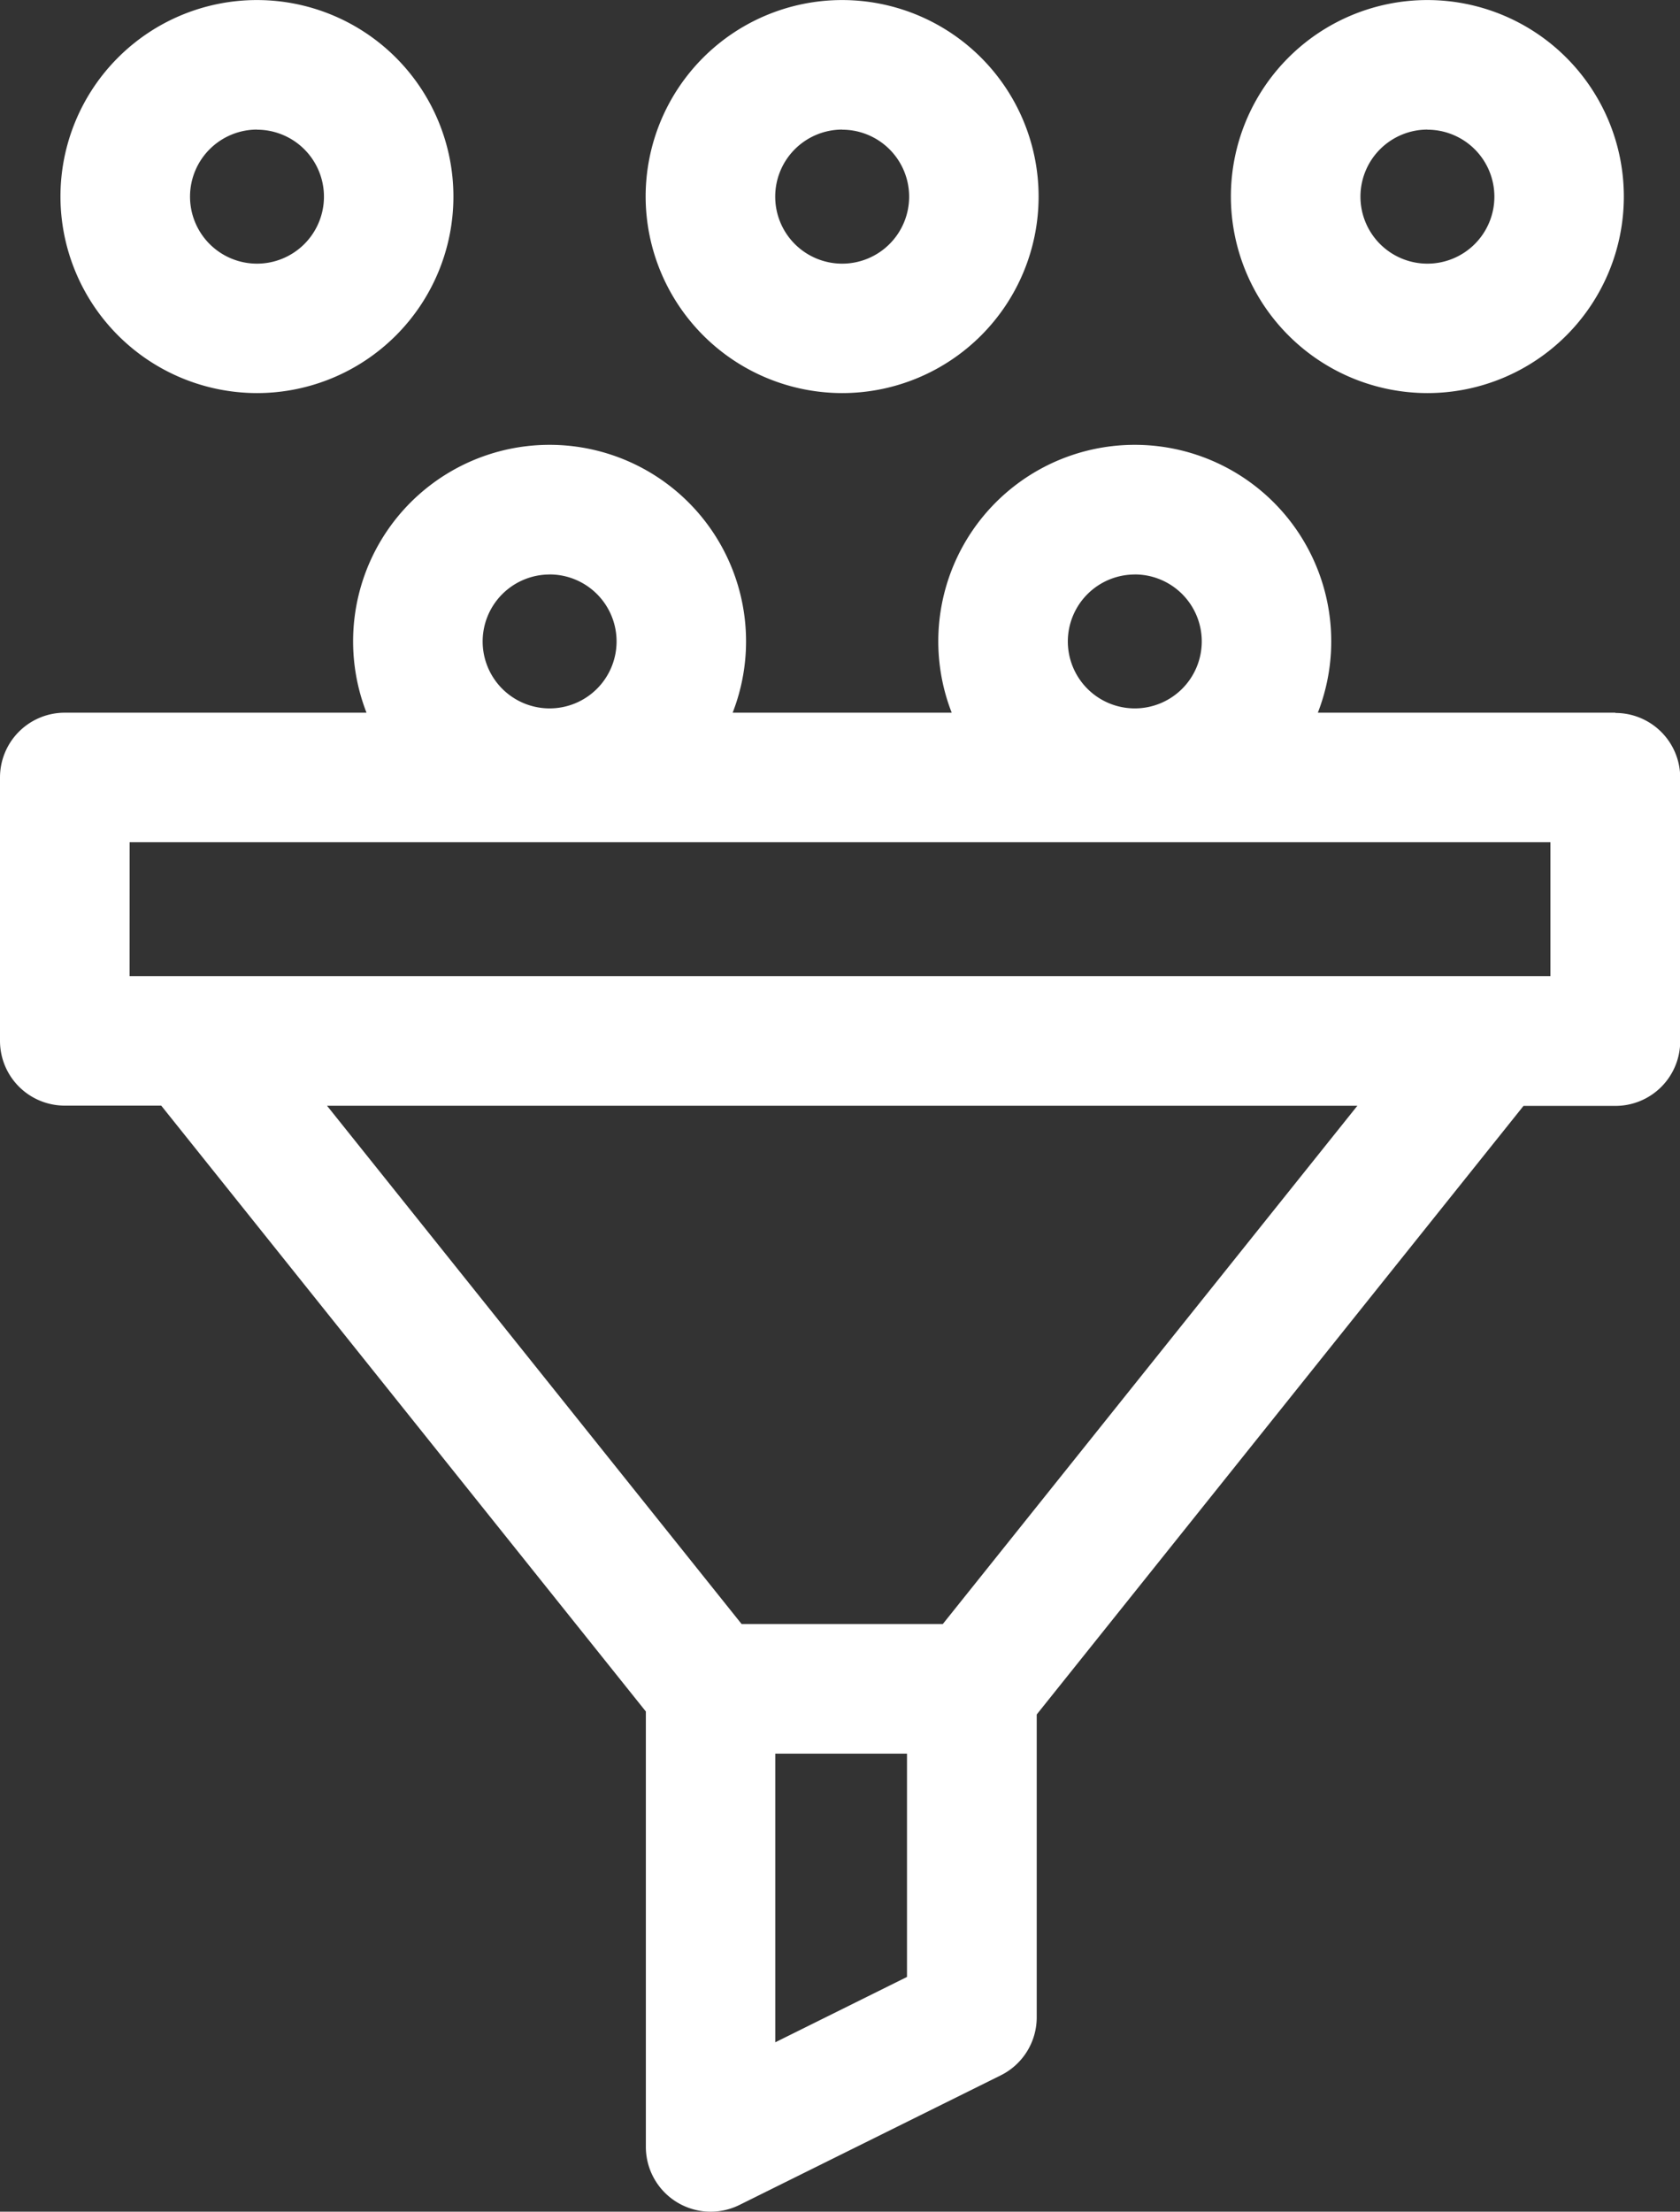
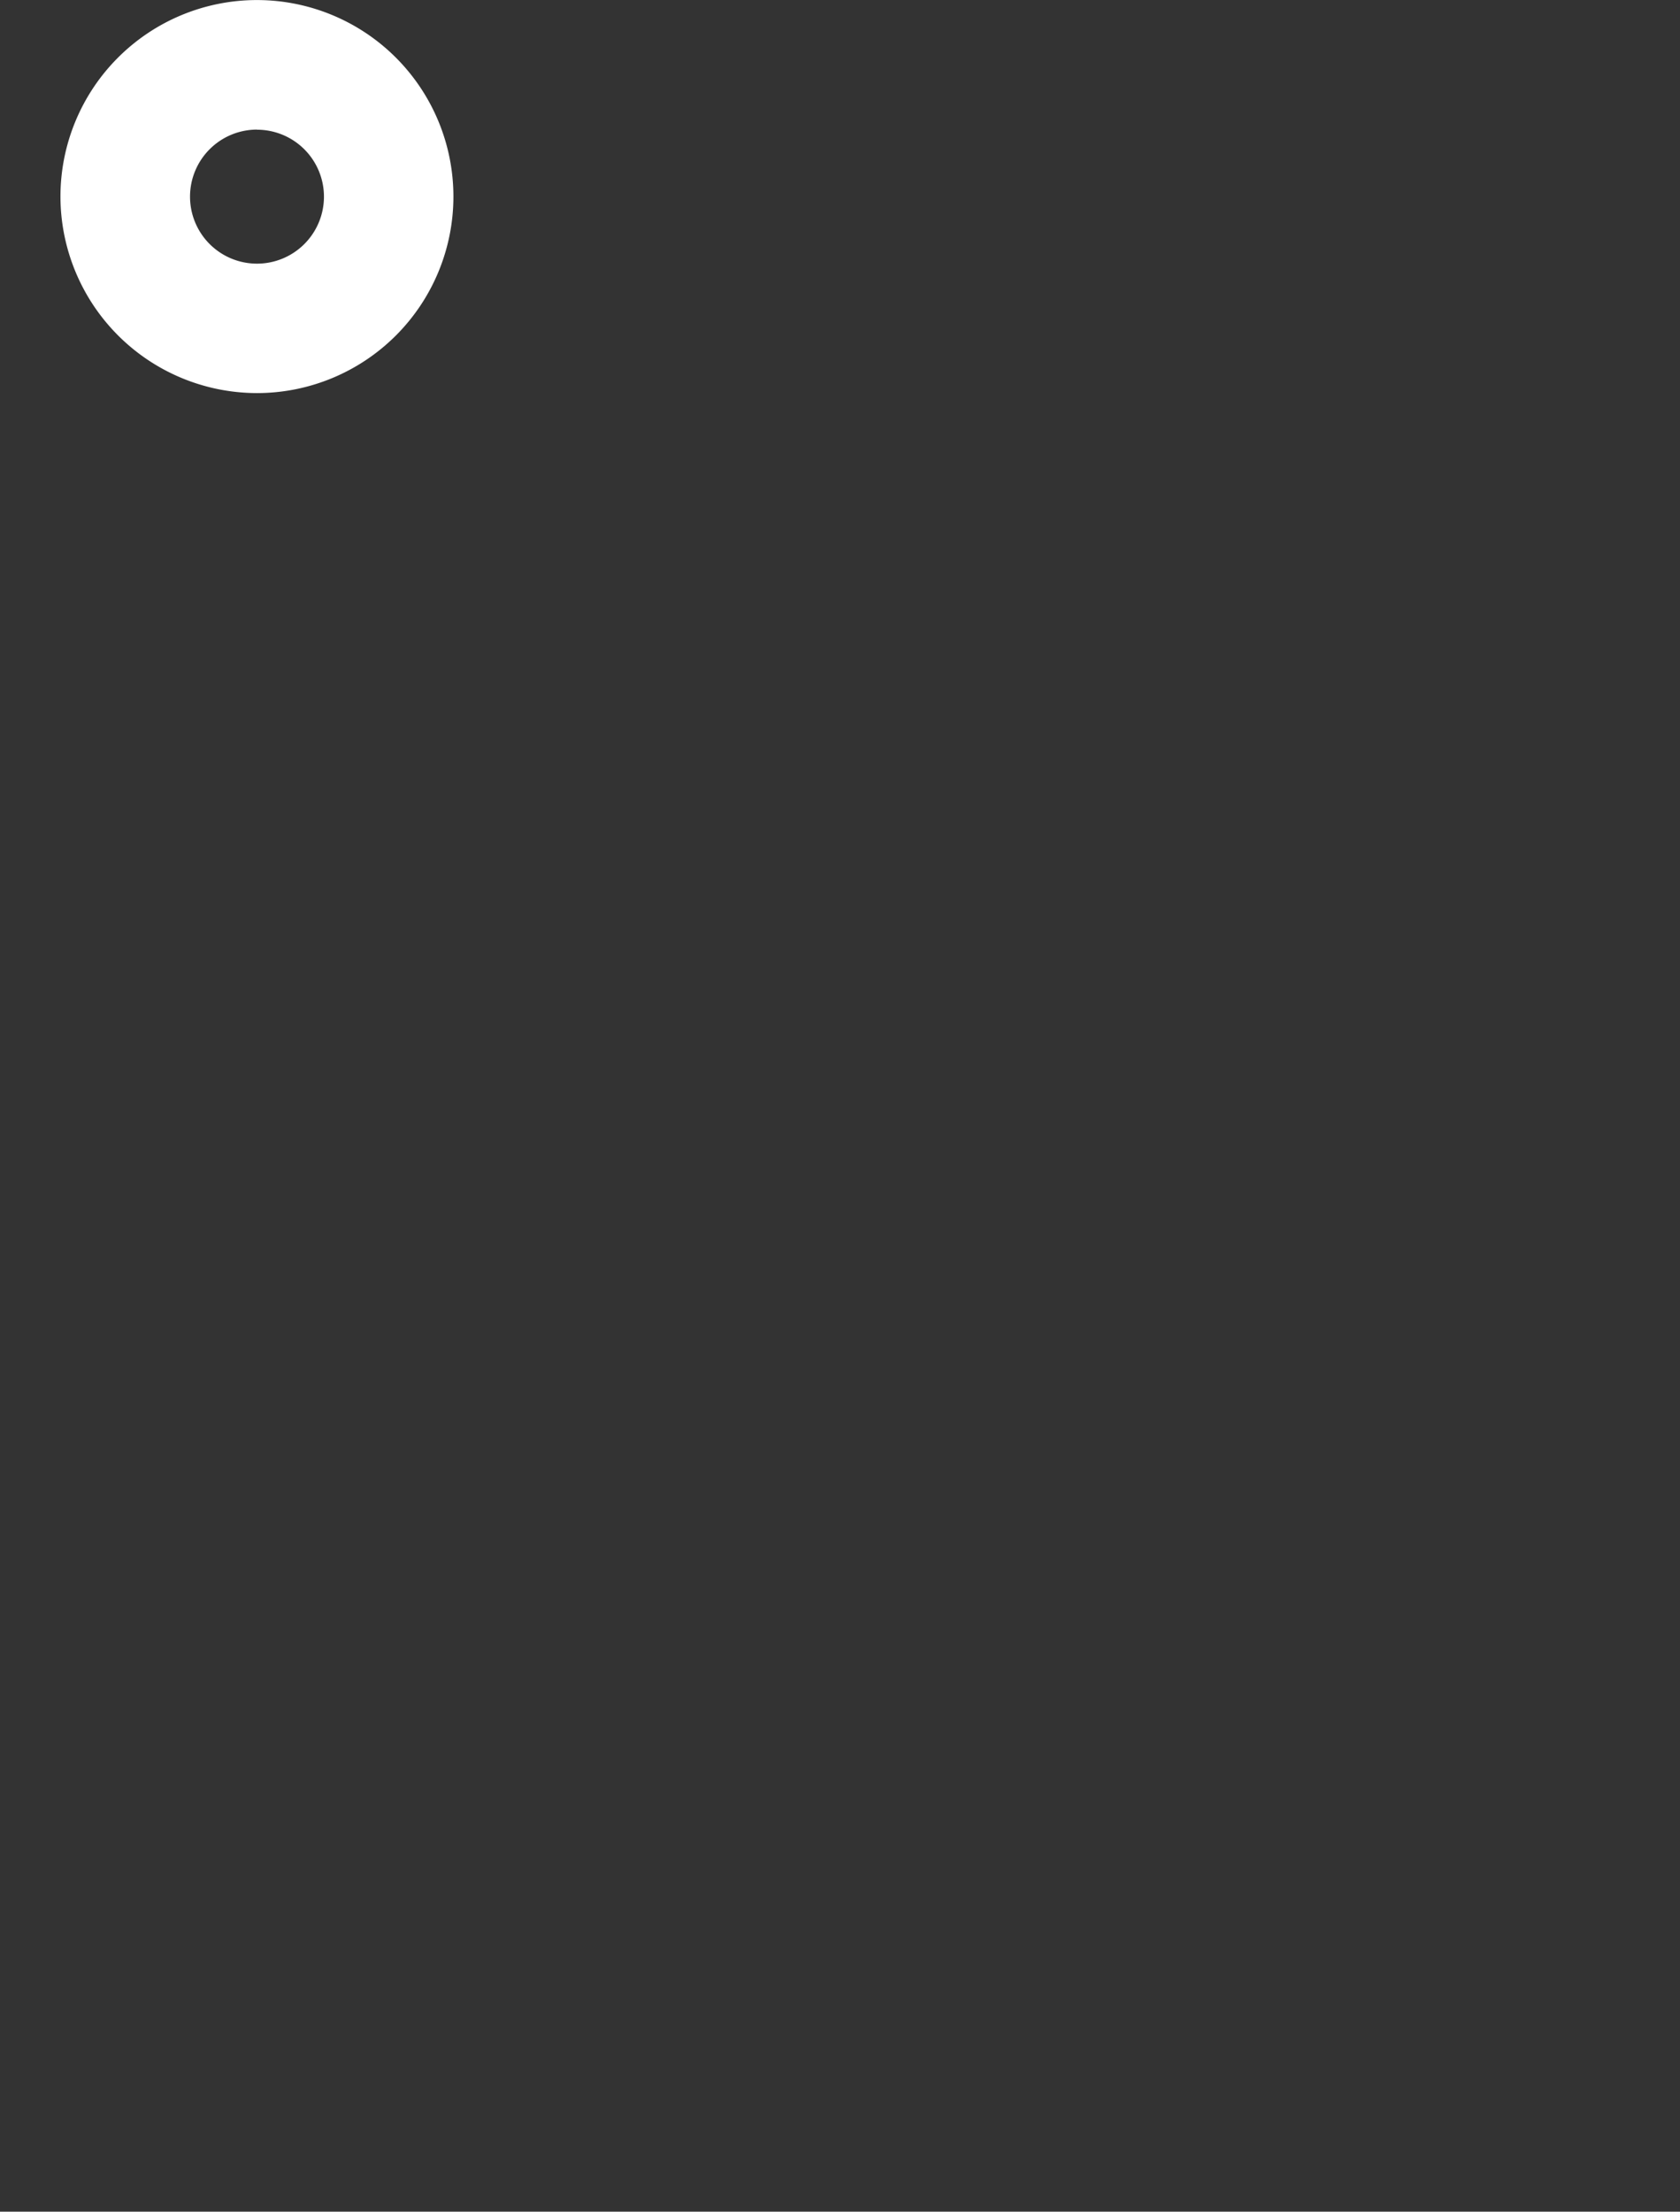
<svg xmlns="http://www.w3.org/2000/svg" width="31.261" height="41.146" viewBox="0 0 31.261 41.146">
  <rect x="0" y="0" width="31.261" height="41.146" fill="#333333" stroke="none" />
  <g id="curation" transform="translate(-61.5)">
-     <path id="Path_364" data-name="Path 364" d="M91.556,107.98H86.022a3.656,3.656,0,1,0-6.813,0H75.133a3.656,3.656,0,1,0-6.813,0H62.705a1.205,1.205,0,0,0-1.205,1.205v4.9a1.205,1.205,0,0,0,1.205,1.205H64.5l9.018,11.272v8.1a1.206,1.206,0,0,0,1.741,1.08l4.862-2.411a1.205,1.205,0,0,0,.67-1.08v-5.634l9.058-11.322h1.711a1.205,1.205,0,0,0,1.205-1.205v-4.9a1.205,1.205,0,0,0-1.205-1.205Zm-8.94-2.572a1.246,1.246,0,1,1-1.246,1.246A1.247,1.247,0,0,1,82.615,105.409Zm-10.889,0a1.246,1.246,0,1,1-1.246,1.246A1.247,1.247,0,0,1,71.726,105.409Zm-7.815,4.982H90.35v2.491H63.911Zm12.014,22.326v-5.37h2.451V131.5Zm3.117-7.781H75.3l-7.715-9.643H86.758Z" transform="translate(0 -94.721)" fill="#fff" />
    <path id="Path_365" data-name="Path 365" d="M79.157,7.313A3.656,3.656,0,1,0,75.5,3.656,3.661,3.661,0,0,0,79.157,7.313Zm0-4.9a1.246,1.246,0,1,1-1.246,1.246A1.247,1.247,0,0,1,79.157,2.411Z" transform="translate(-12.875)" fill="#fff" />
-     <path id="Path_366" data-name="Path 366" d="M350.157,7.313A3.656,3.656,0,1,0,346.5,3.656,3.661,3.661,0,0,0,350.157,7.313Zm0-4.9a1.246,1.246,0,1,1-1.246,1.246A1.247,1.247,0,0,1,350.157,2.411Z" transform="translate(-262.096)" fill="#fff" />
-     <path id="Path_367" data-name="Path 367" d="M214.657,7.313A3.656,3.656,0,1,0,211,3.656,3.661,3.661,0,0,0,214.657,7.313Zm0-4.9a1.246,1.246,0,1,1-1.246,1.246A1.247,1.247,0,0,1,214.657,2.411Z" transform="translate(-137.486)" fill="#fff" />
  </g>
</svg>